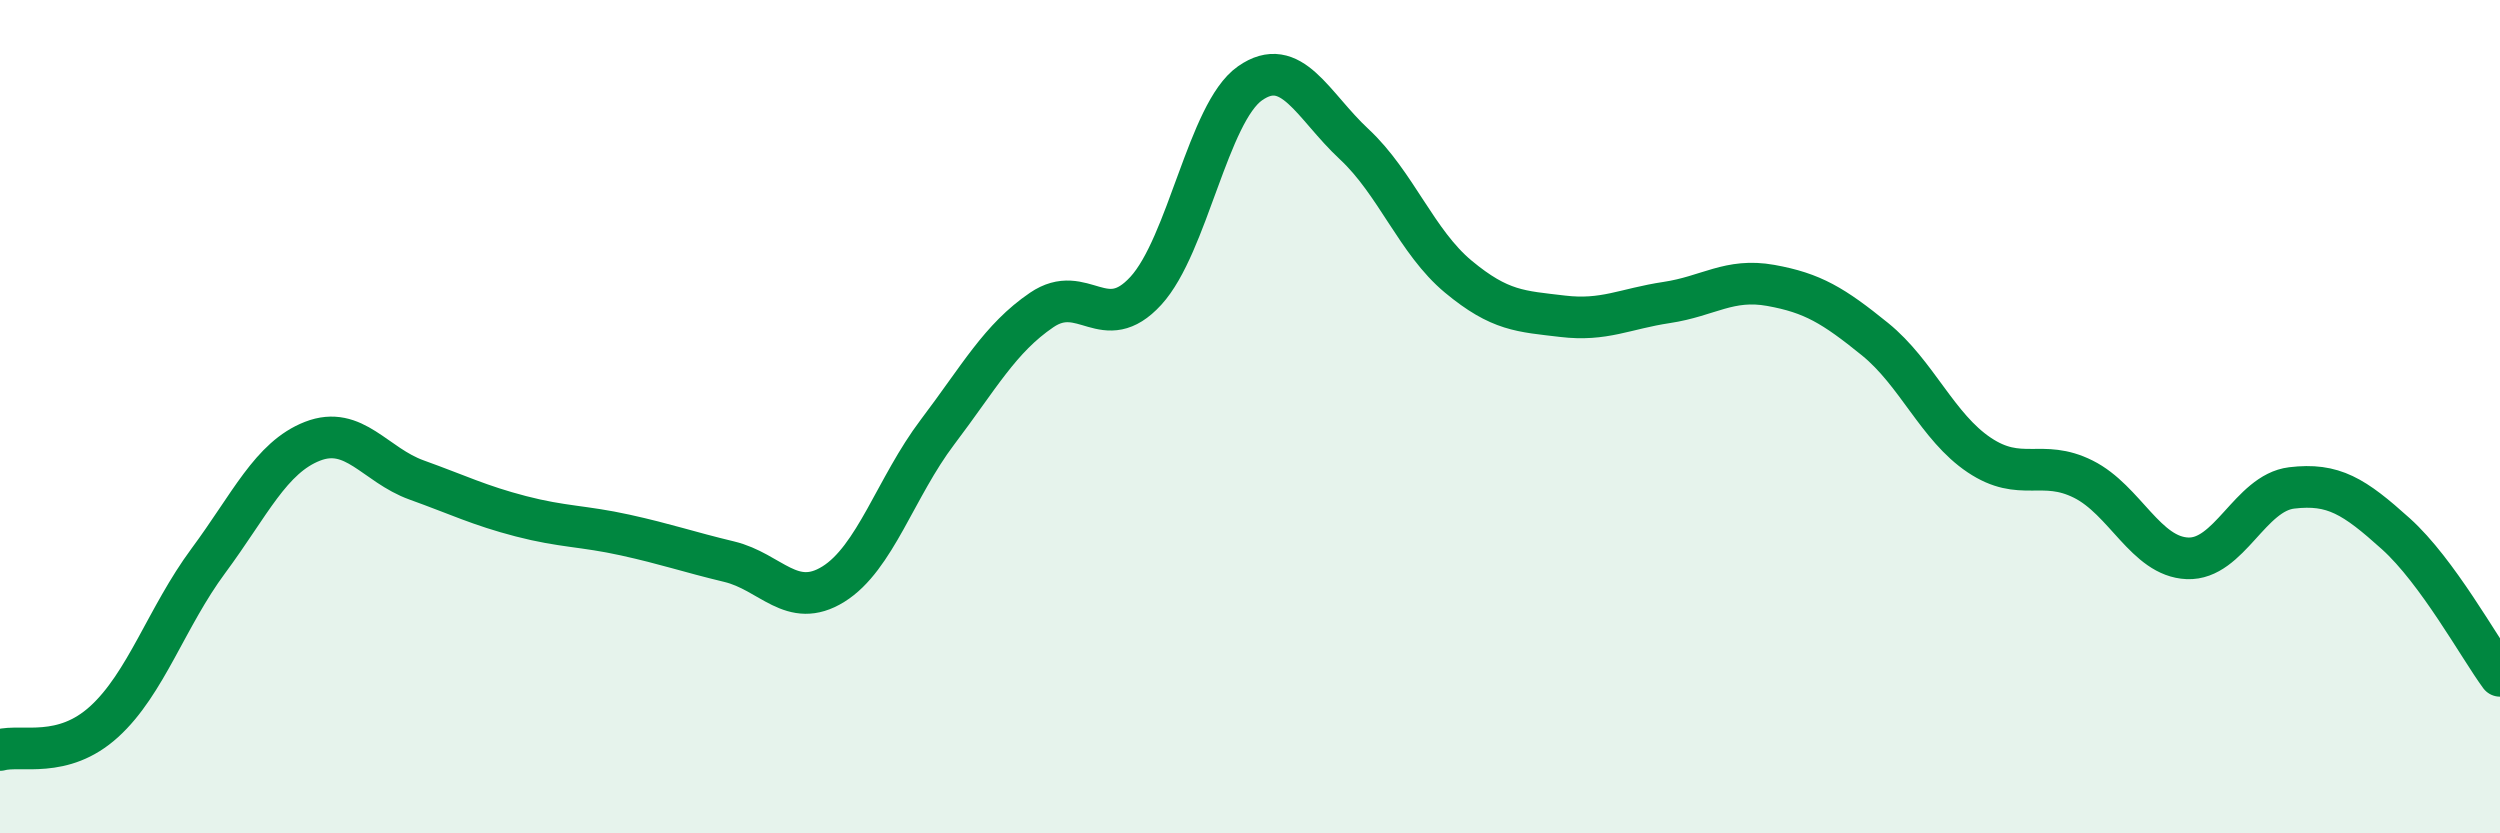
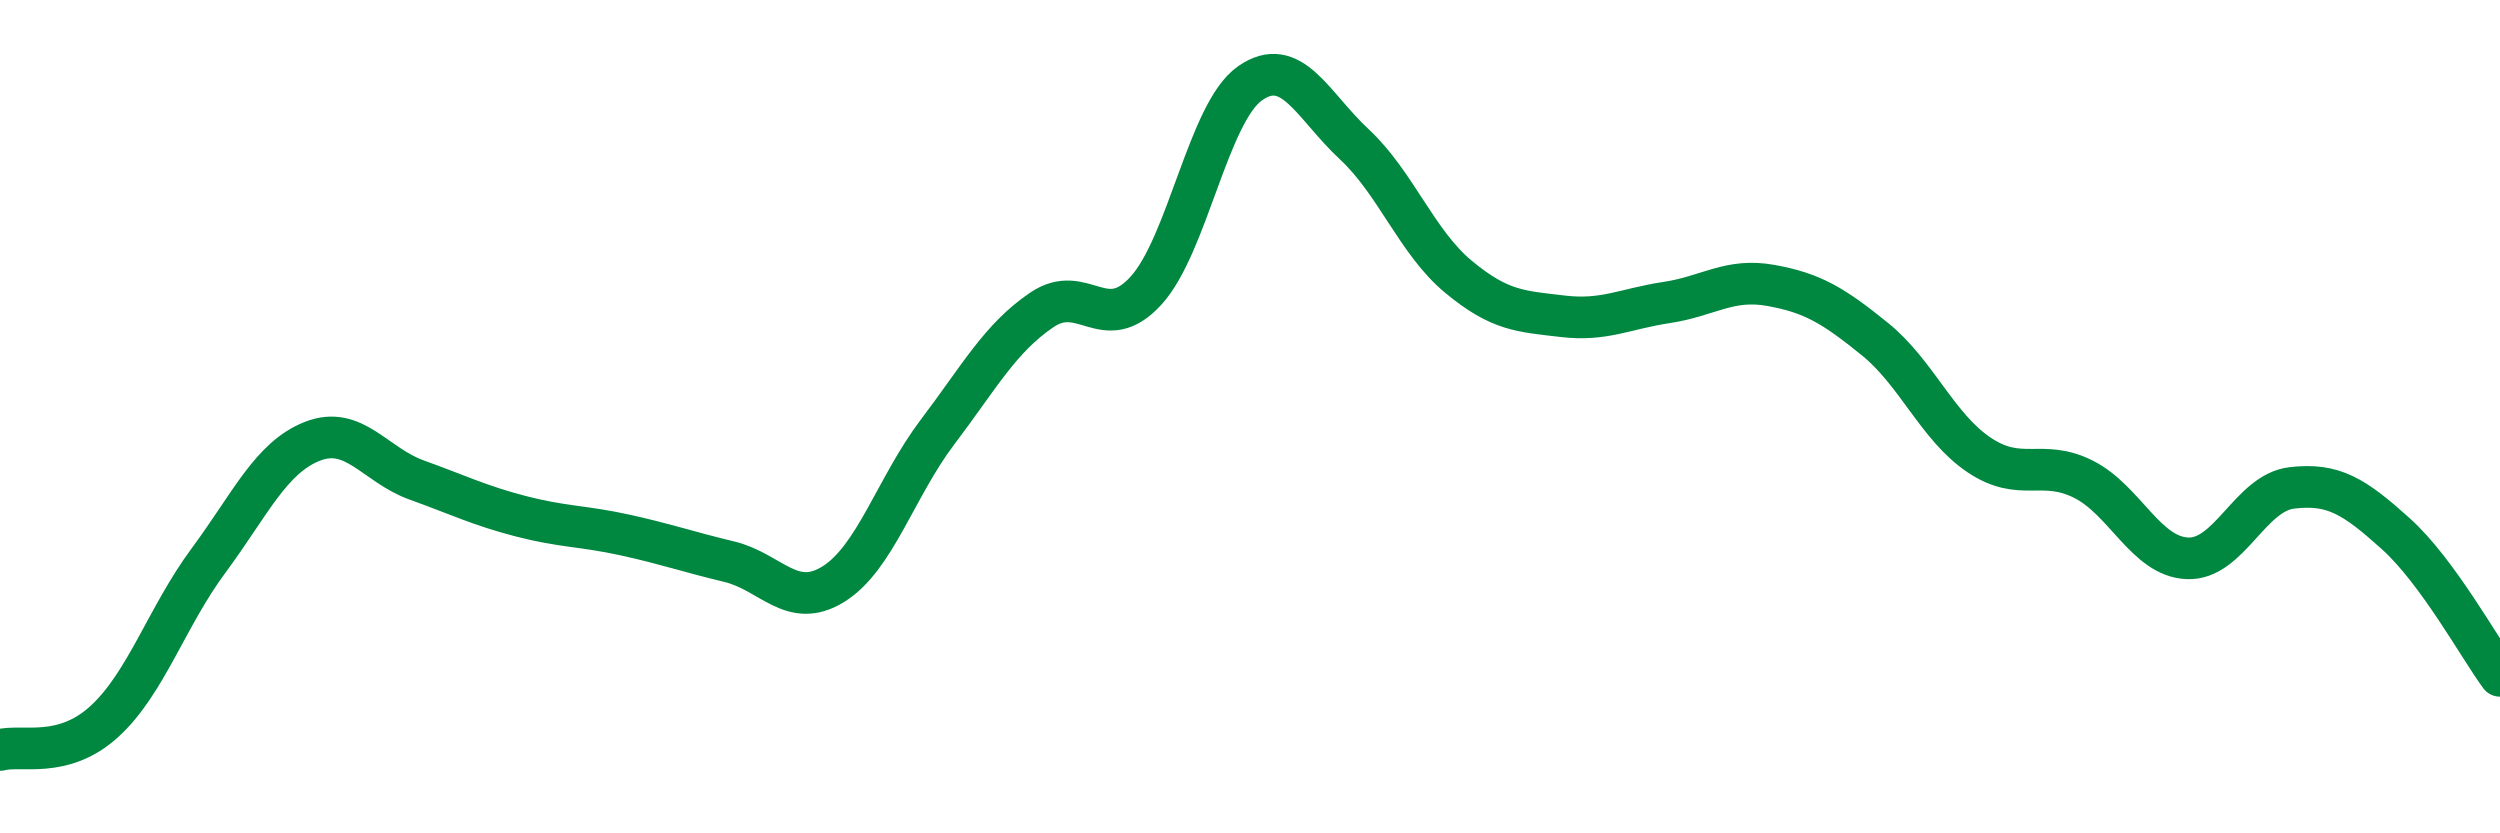
<svg xmlns="http://www.w3.org/2000/svg" width="60" height="20" viewBox="0 0 60 20">
-   <path d="M 0,18 C 0.5,17.86 1.5,18.23 2.5,17.32 C 3.5,16.41 4,14.81 5,13.46 C 6,12.11 6.5,10.98 7.5,10.59 C 8.5,10.2 9,11.16 10,11.52 C 11,11.88 11.5,12.13 12.5,12.39 C 13.5,12.65 14,12.62 15,12.84 C 16,13.06 16.5,13.24 17.5,13.48 C 18.5,13.72 19,14.64 20,14.02 C 21,13.4 21.5,11.69 22.5,10.37 C 23.5,9.05 24,8.12 25,7.44 C 26,6.76 26.5,8.07 27.5,6.98 C 28.5,5.89 29,2.7 30,2 C 31,1.3 31.5,2.53 32.5,3.46 C 33.5,4.39 34,5.81 35,6.64 C 36,7.47 36.5,7.47 37.5,7.59 C 38.5,7.71 39,7.41 40,7.26 C 41,7.11 41.5,6.67 42.5,6.85 C 43.5,7.03 44,7.33 45,8.14 C 46,8.95 46.5,10.25 47.5,10.92 C 48.5,11.59 49,11 50,11.5 C 51,12 51.5,13.36 52.5,13.4 C 53.5,13.44 54,11.83 55,11.71 C 56,11.59 56.5,11.91 57.5,12.81 C 58.5,13.71 59.5,15.54 60,16.22L60 20L0 20Z" fill="#008740" opacity="0.1" stroke-linecap="round" stroke-linejoin="round" />
  <path d="M 0,18 C 0.5,17.86 1.5,18.23 2.5,17.32 C 3.5,16.41 4,14.81 5,13.46 C 6,12.11 6.5,10.98 7.5,10.59 C 8.5,10.2 9,11.16 10,11.52 C 11,11.88 11.5,12.13 12.5,12.39 C 13.5,12.65 14,12.62 15,12.84 C 16,13.06 16.5,13.24 17.5,13.48 C 18.5,13.72 19,14.64 20,14.02 C 21,13.4 21.5,11.69 22.5,10.37 C 23.5,9.05 24,8.12 25,7.44 C 26,6.76 26.5,8.07 27.5,6.98 C 28.5,5.89 29,2.7 30,2 C 31,1.3 31.5,2.53 32.5,3.46 C 33.5,4.39 34,5.81 35,6.64 C 36,7.47 36.5,7.47 37.5,7.59 C 38.5,7.71 39,7.41 40,7.26 C 41,7.11 41.5,6.67 42.5,6.85 C 43.5,7.03 44,7.33 45,8.14 C 46,8.95 46.5,10.25 47.5,10.92 C 48.5,11.59 49,11 50,11.5 C 51,12 51.5,13.36 52.5,13.4 C 53.5,13.44 54,11.83 55,11.71 C 56,11.59 56.5,11.91 57.5,12.81 C 58.5,13.71 59.5,15.54 60,16.22" stroke="#008740" stroke-width="1" fill="none" stroke-linecap="round" stroke-linejoin="round" />
</svg>